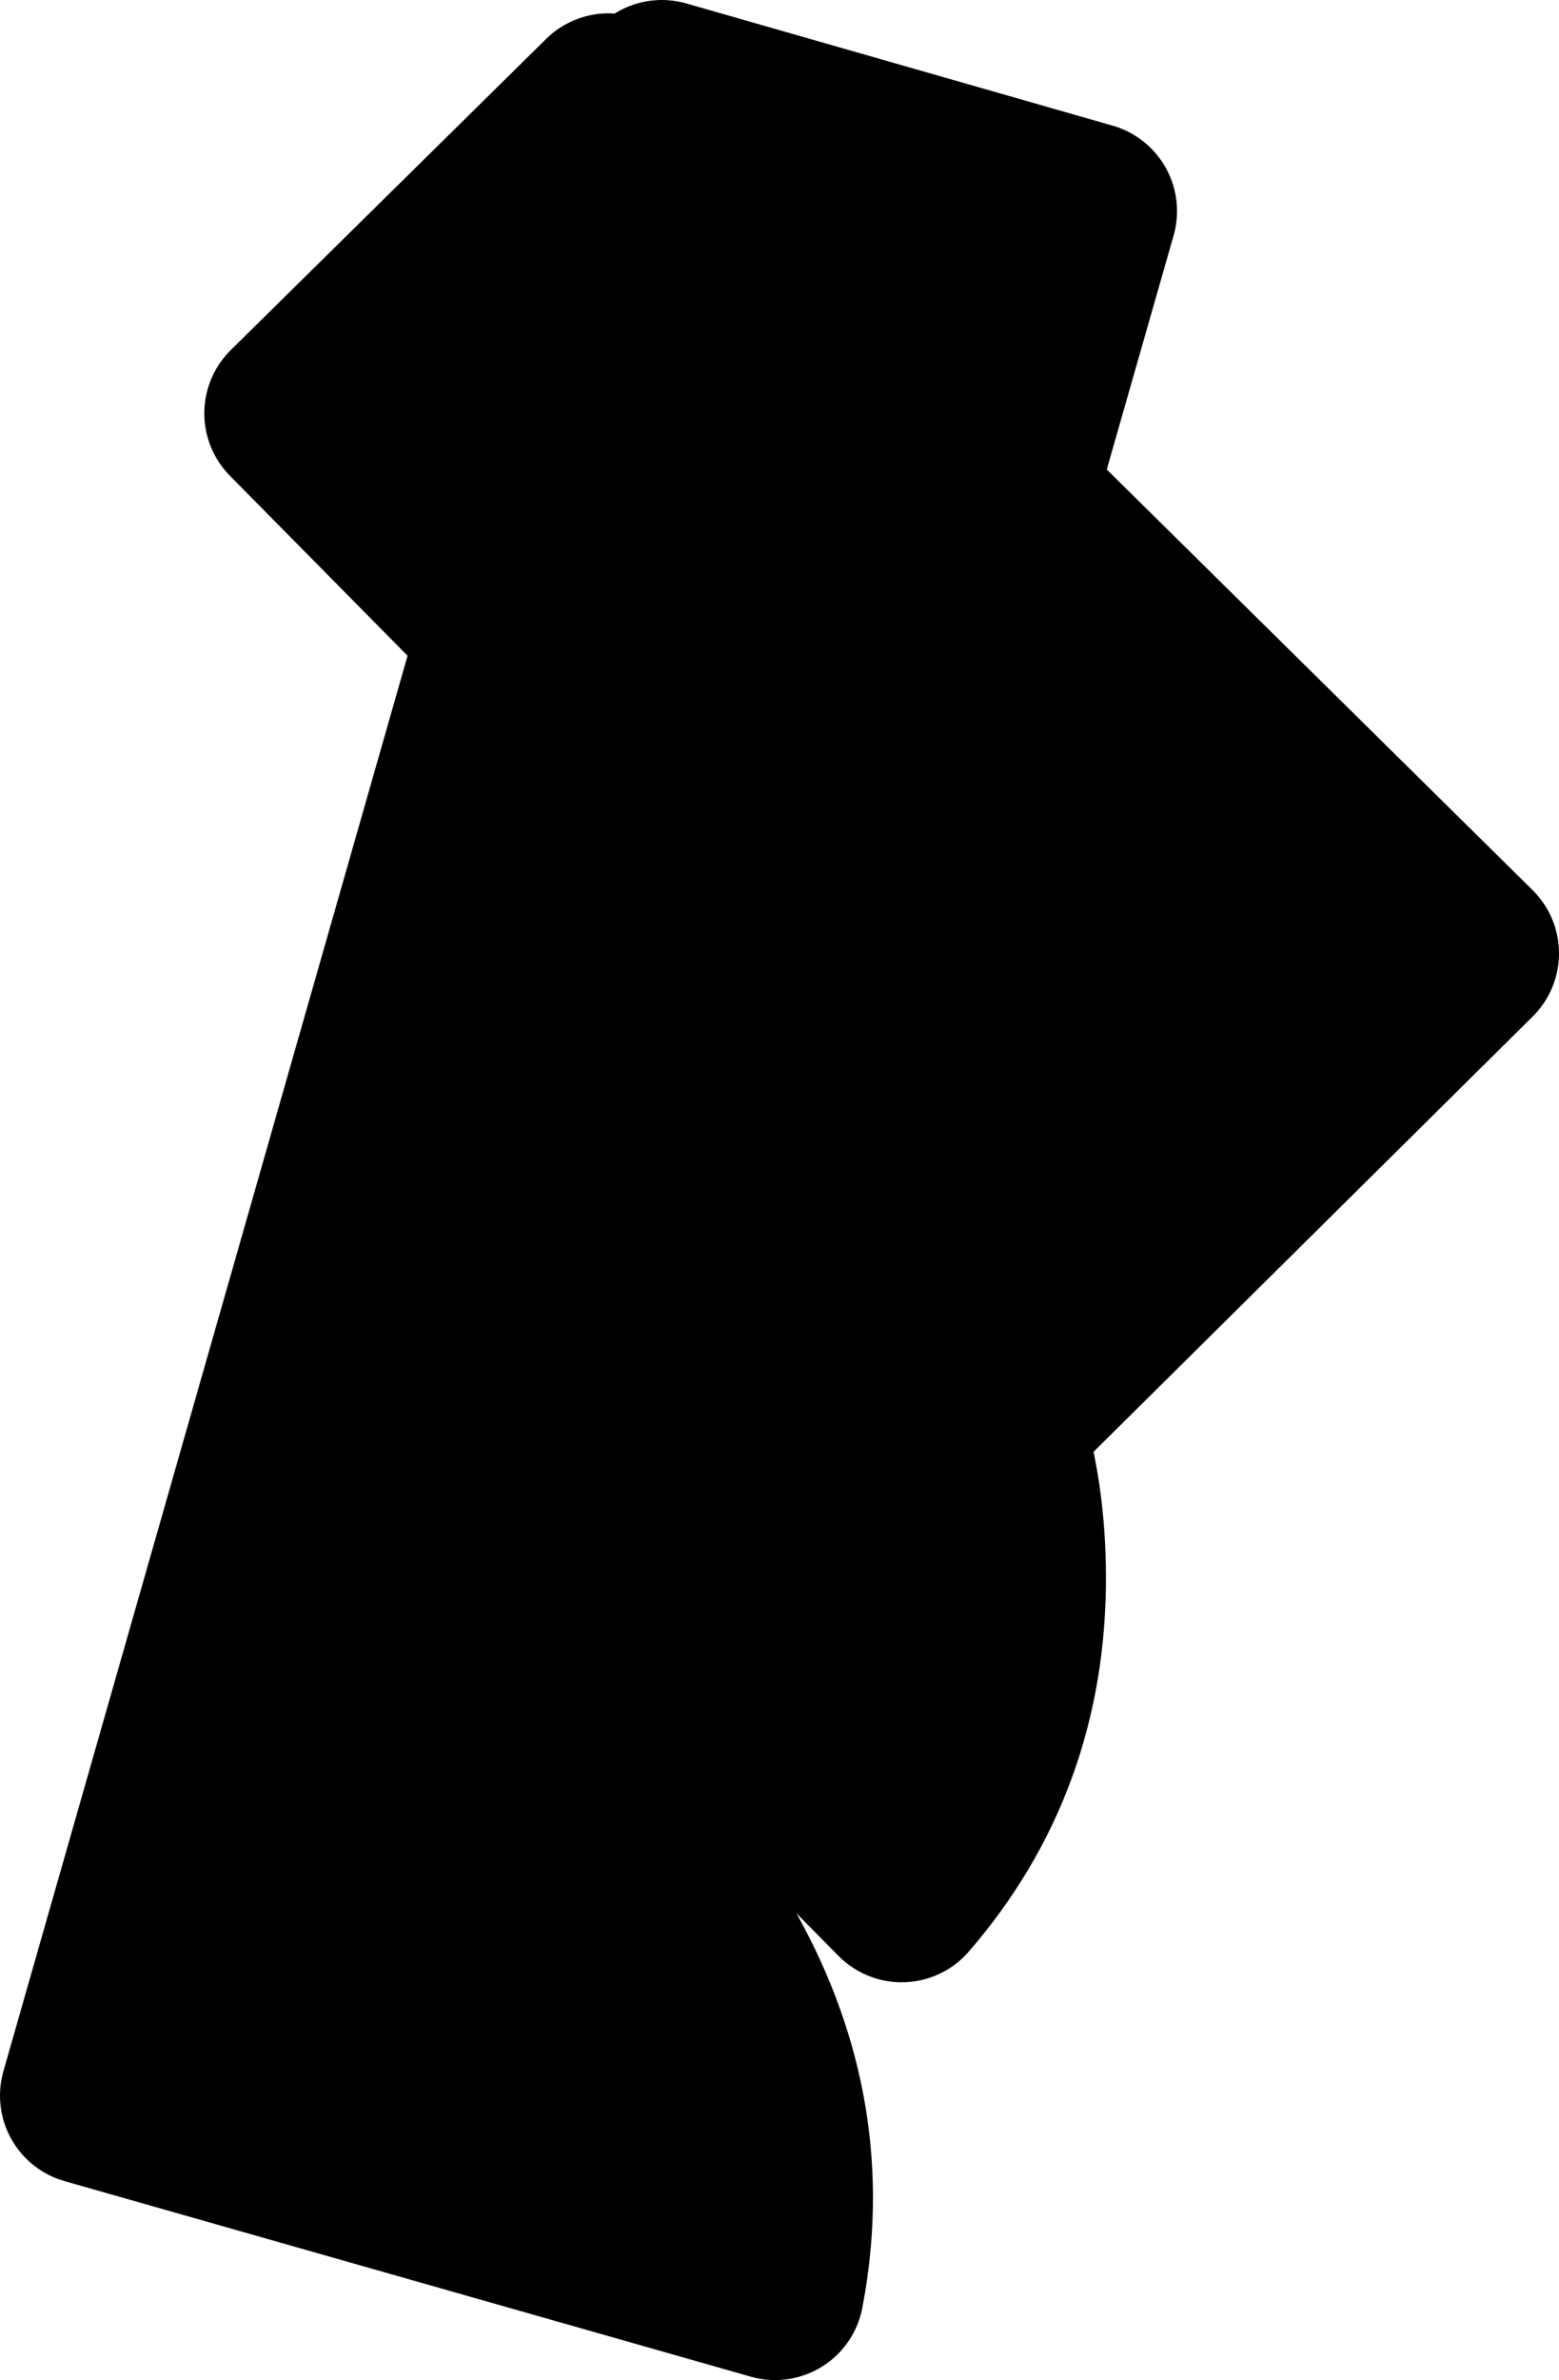
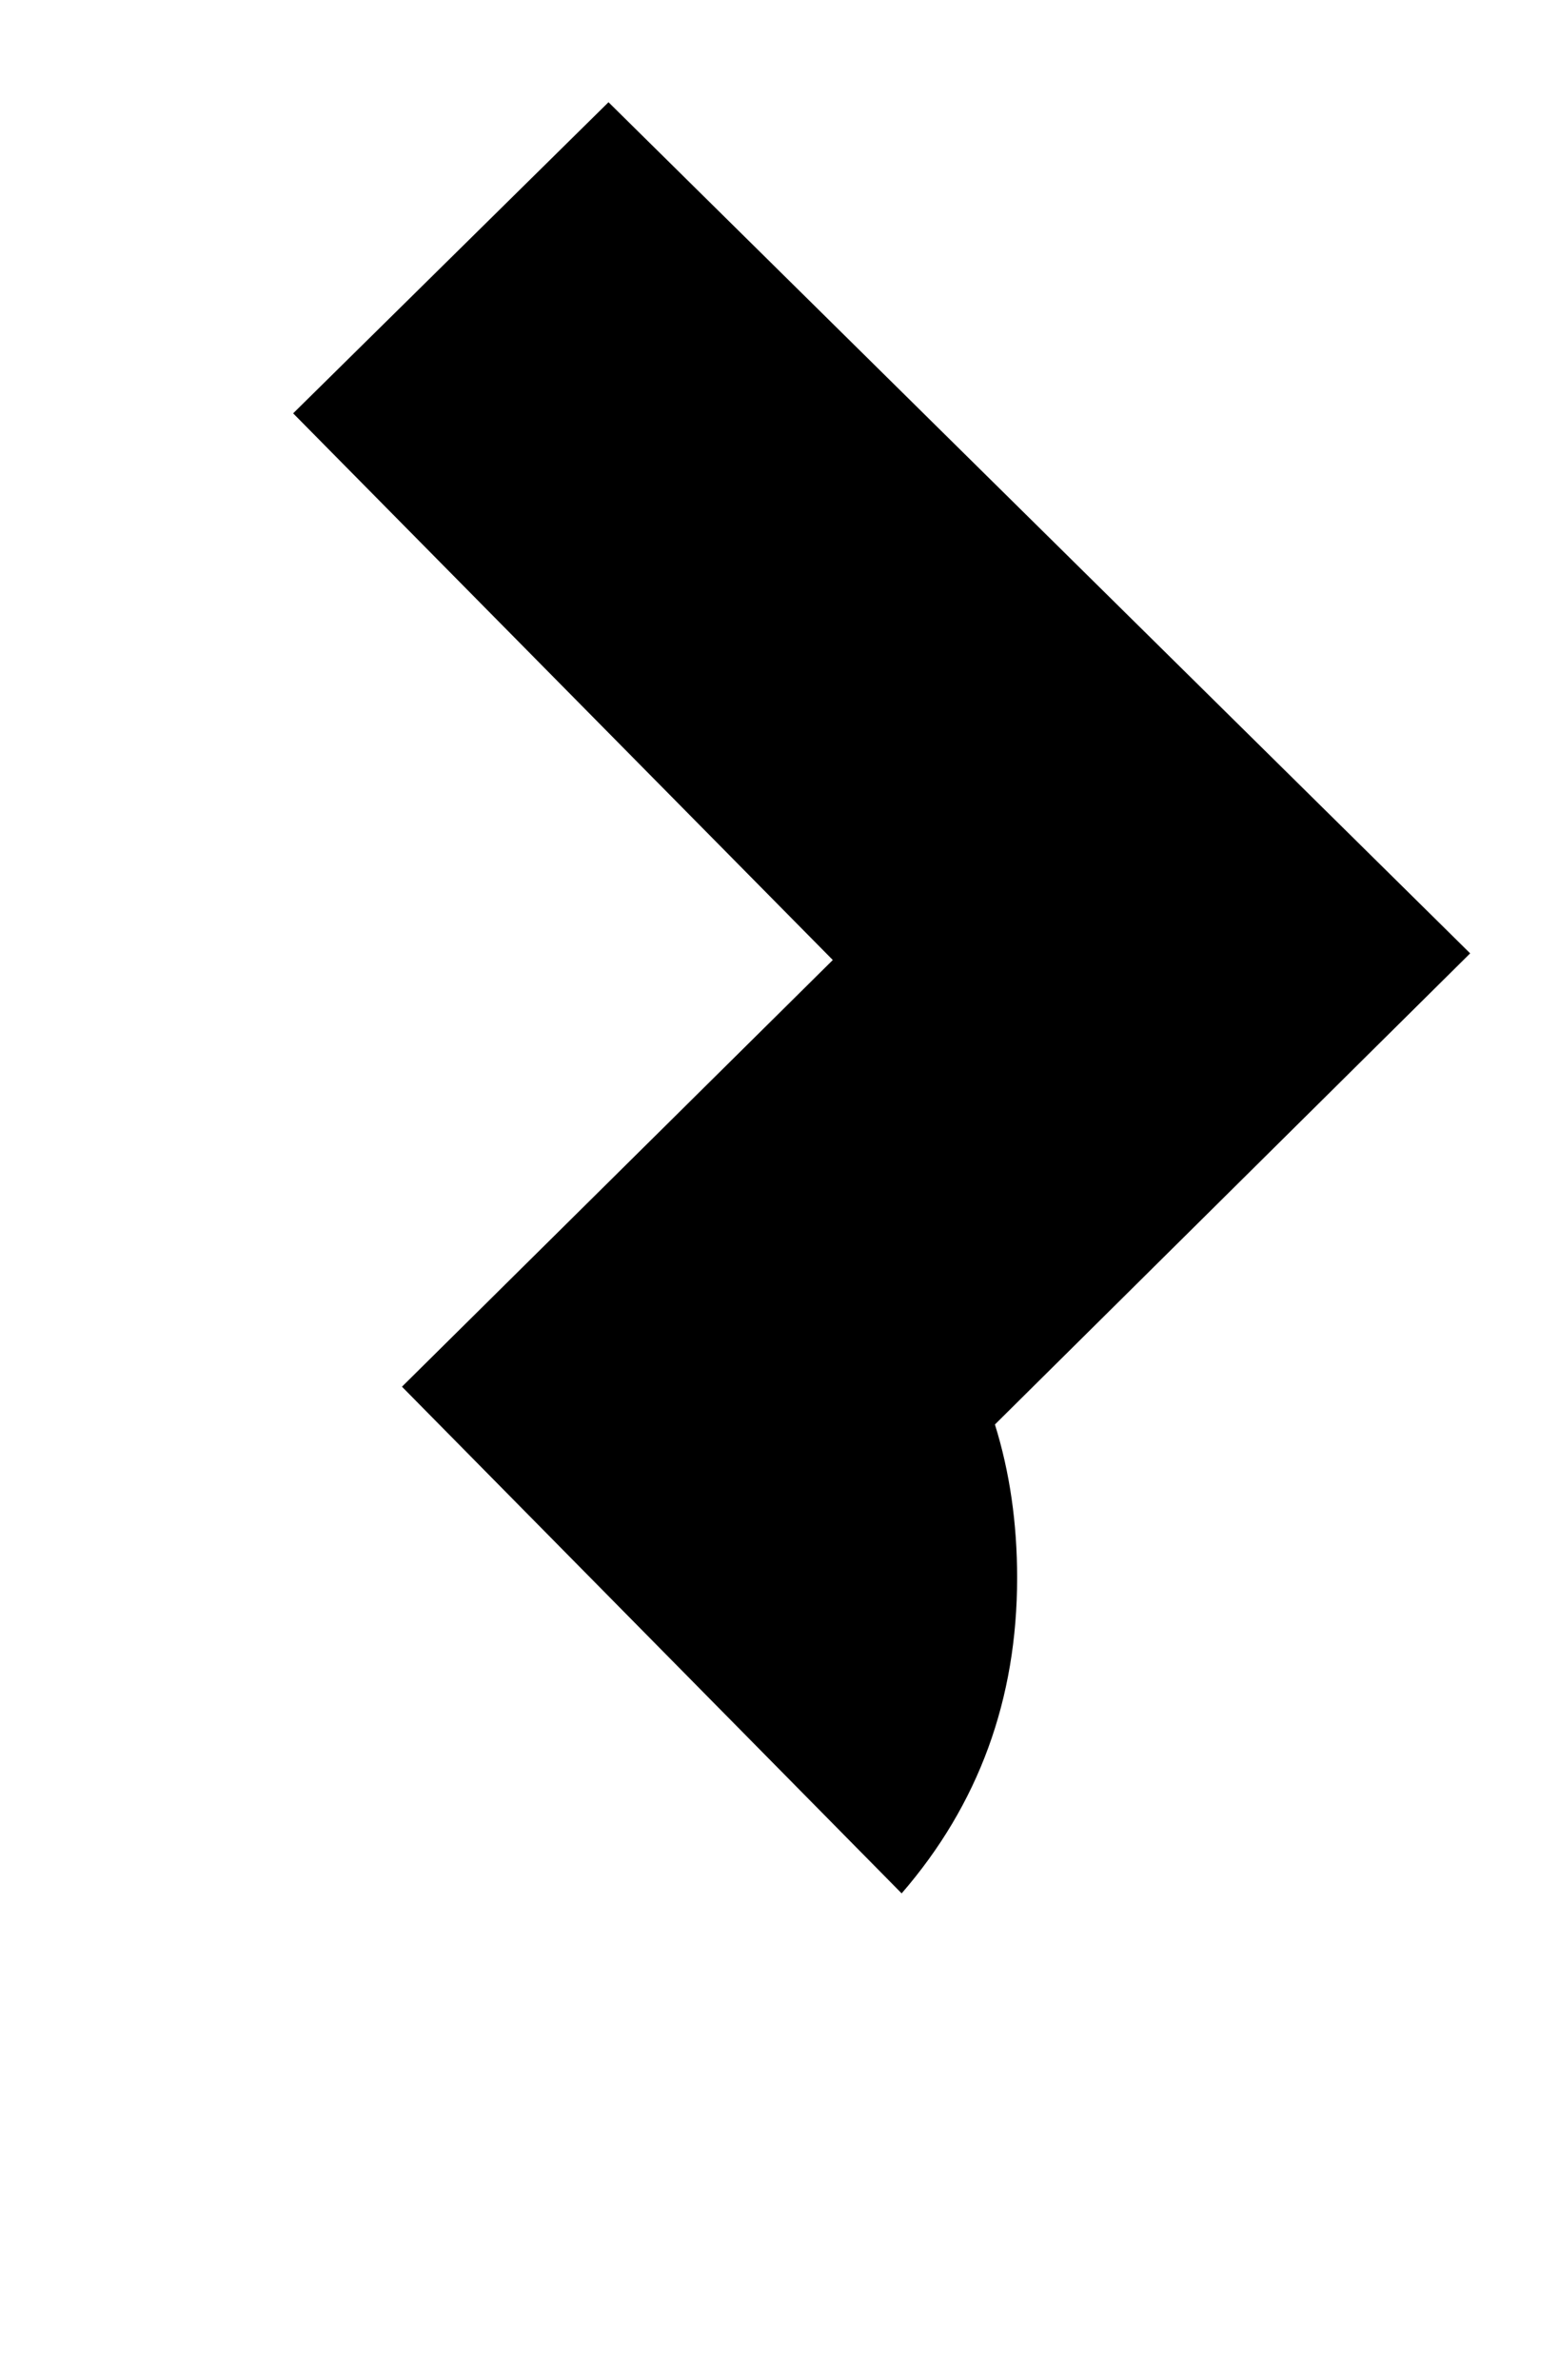
<svg xmlns="http://www.w3.org/2000/svg" height="53.55px" width="35.1px">
  <g transform="matrix(1.0, 0.0, 0.0, 1.0, 15.65, 28.5)">
-     <path d="M8.85 -23.75 L-1.6 12.8 Q-0.35 13.95 0.55 15.55 2.55 19.15 1.8 23.05 L-13.65 18.65 -0.75 -26.5 8.85 -23.75" fill="#000000" fill-rule="evenodd" stroke="none" />
-     <path d="M8.85 -23.75 L-1.6 12.8 Q-0.35 13.95 0.55 15.55 2.55 19.15 1.8 23.05 L-13.65 18.65 -0.75 -26.5 8.85 -23.75 Z" fill="none" stroke="#000000" stroke-linecap="round" stroke-linejoin="round" stroke-width="4.0" />
    <path d="M-1.95 -26.2 L17.45 -7.05 6.75 3.55 Q7.25 5.15 7.25 7.0 7.25 11.1 4.65 14.1 L-6.6 2.7 3.1 -6.9 -9.05 -19.2 -1.95 -26.2" fill="#000000" fill-rule="evenodd" stroke="none" />
-     <path d="M-1.95 -26.2 L17.45 -7.05 6.75 3.55 Q7.25 5.15 7.25 7.0 7.25 11.1 4.65 14.1 L-6.6 2.7 3.1 -6.9 -9.05 -19.2 -1.95 -26.2 Z" fill="none" stroke="#000000" stroke-linecap="round" stroke-linejoin="round" stroke-width="4.0" />
  </g>
</svg>